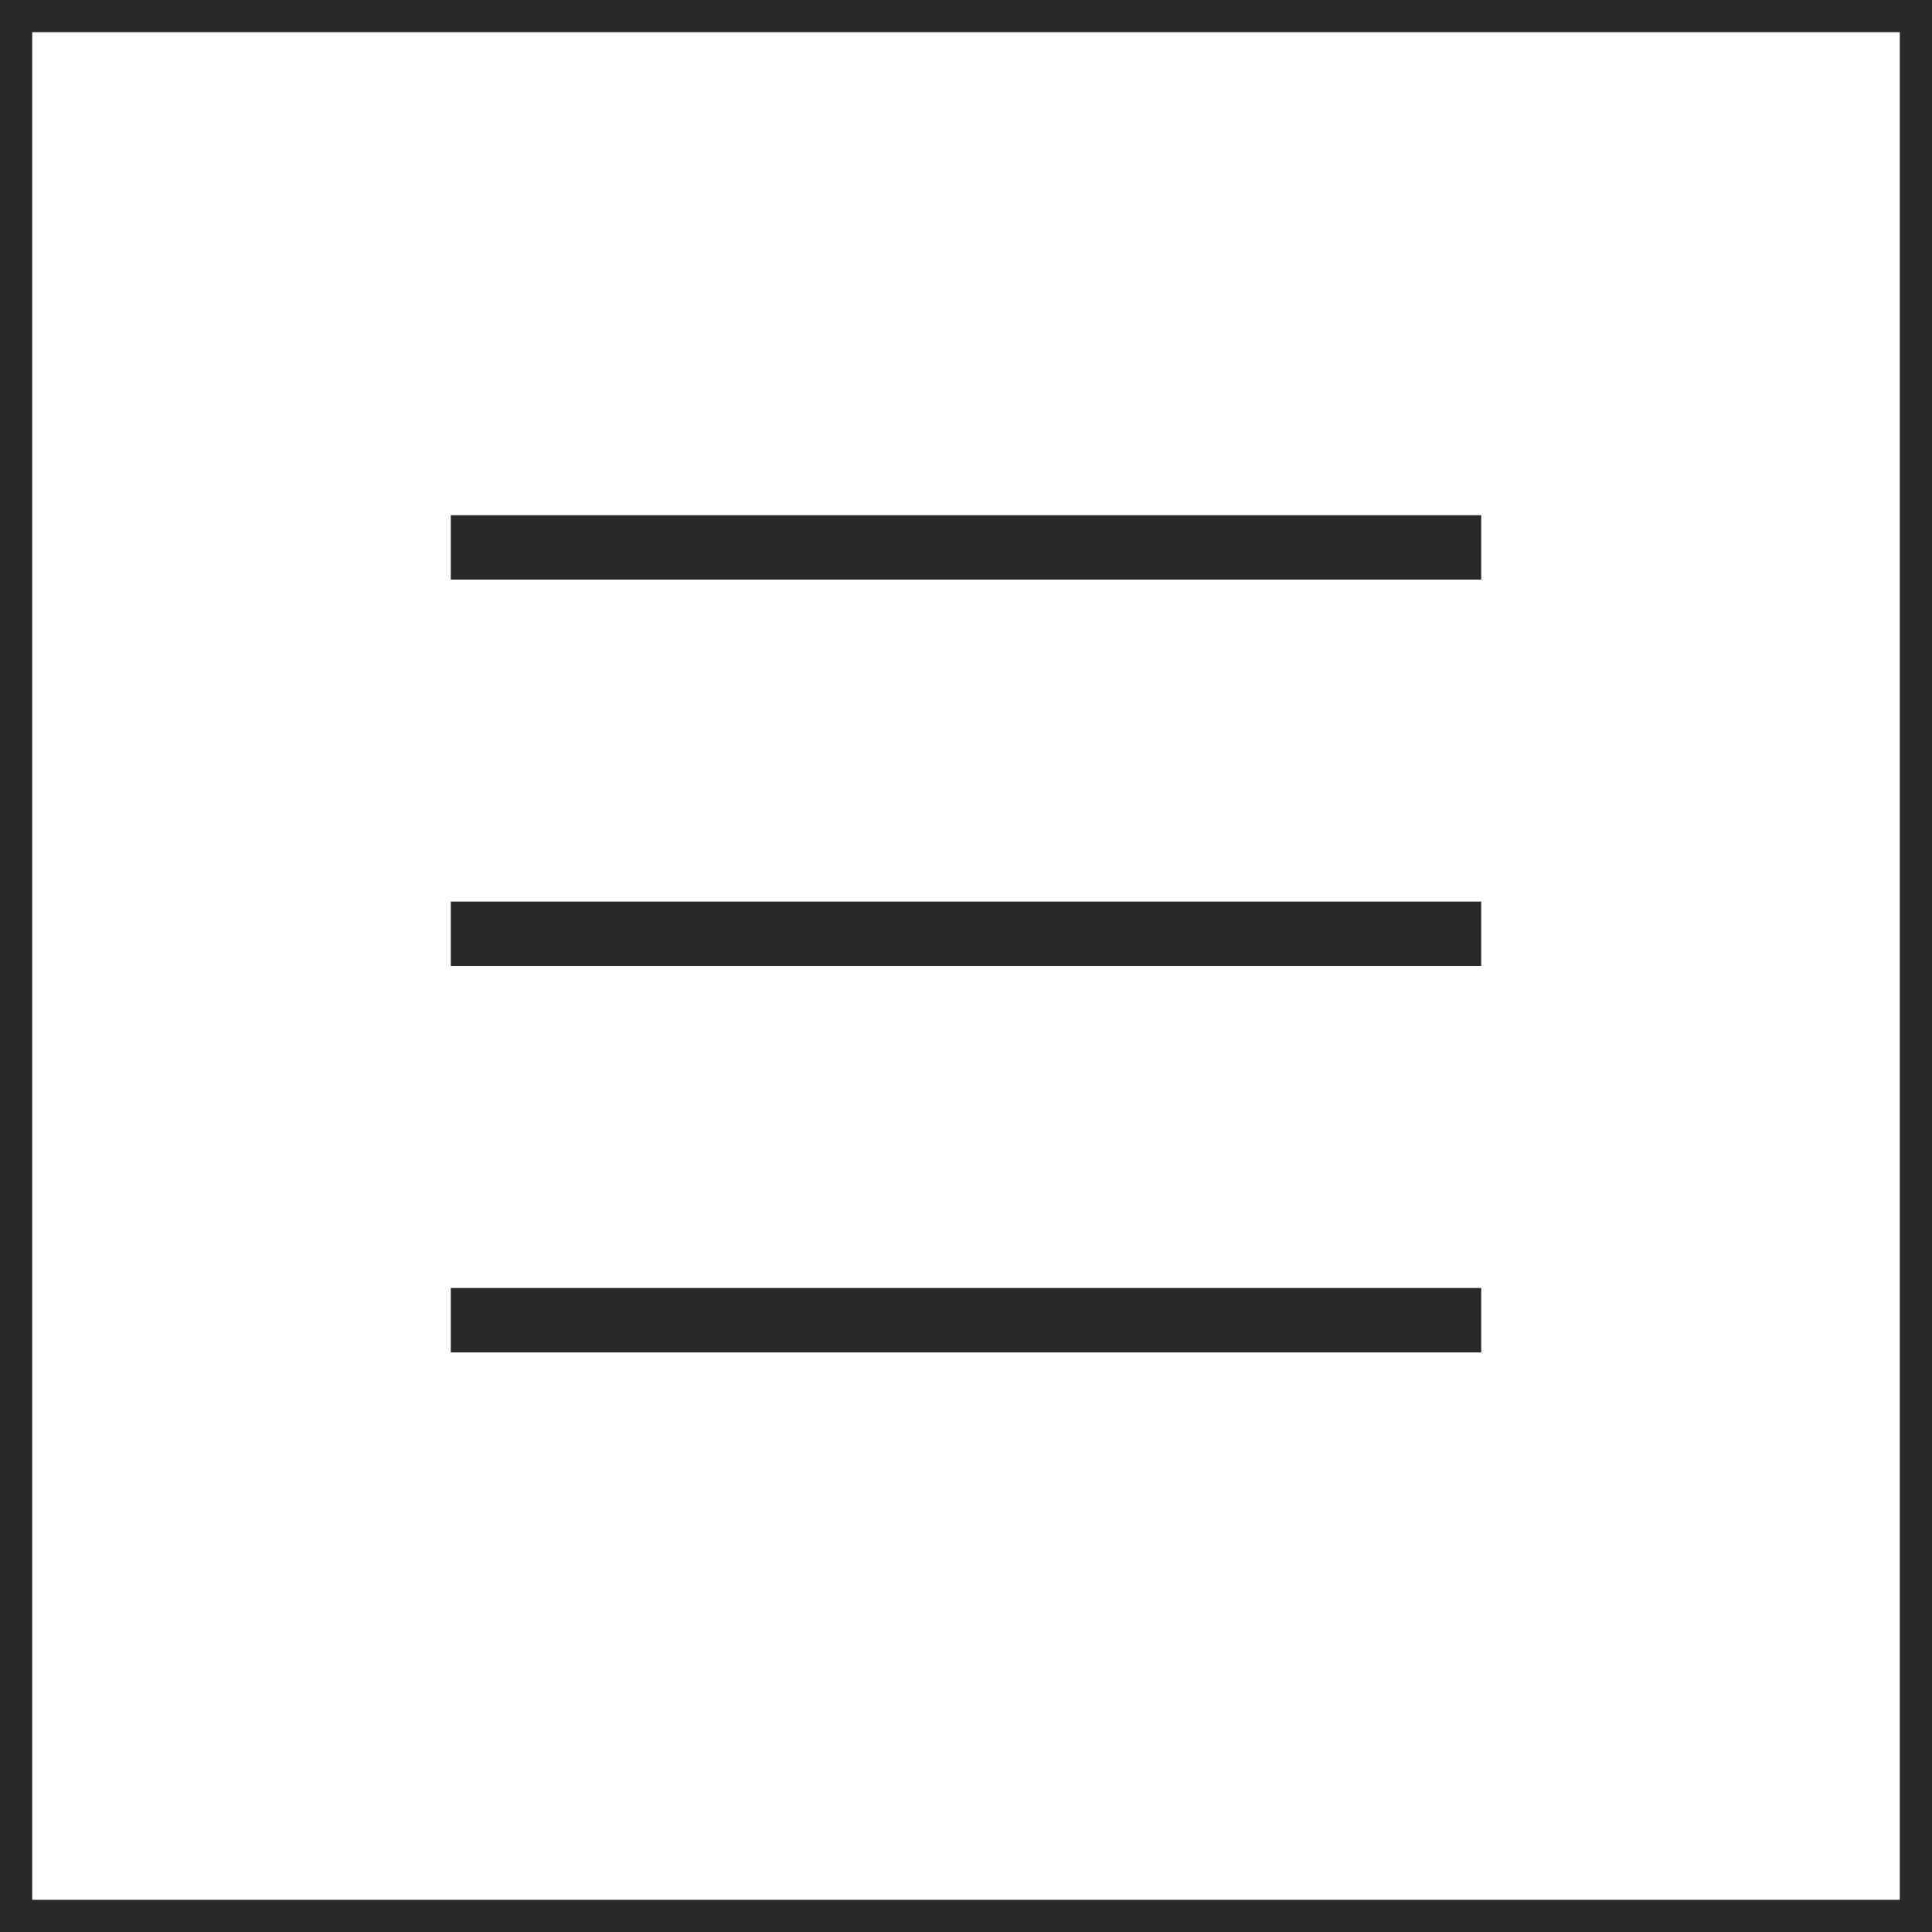
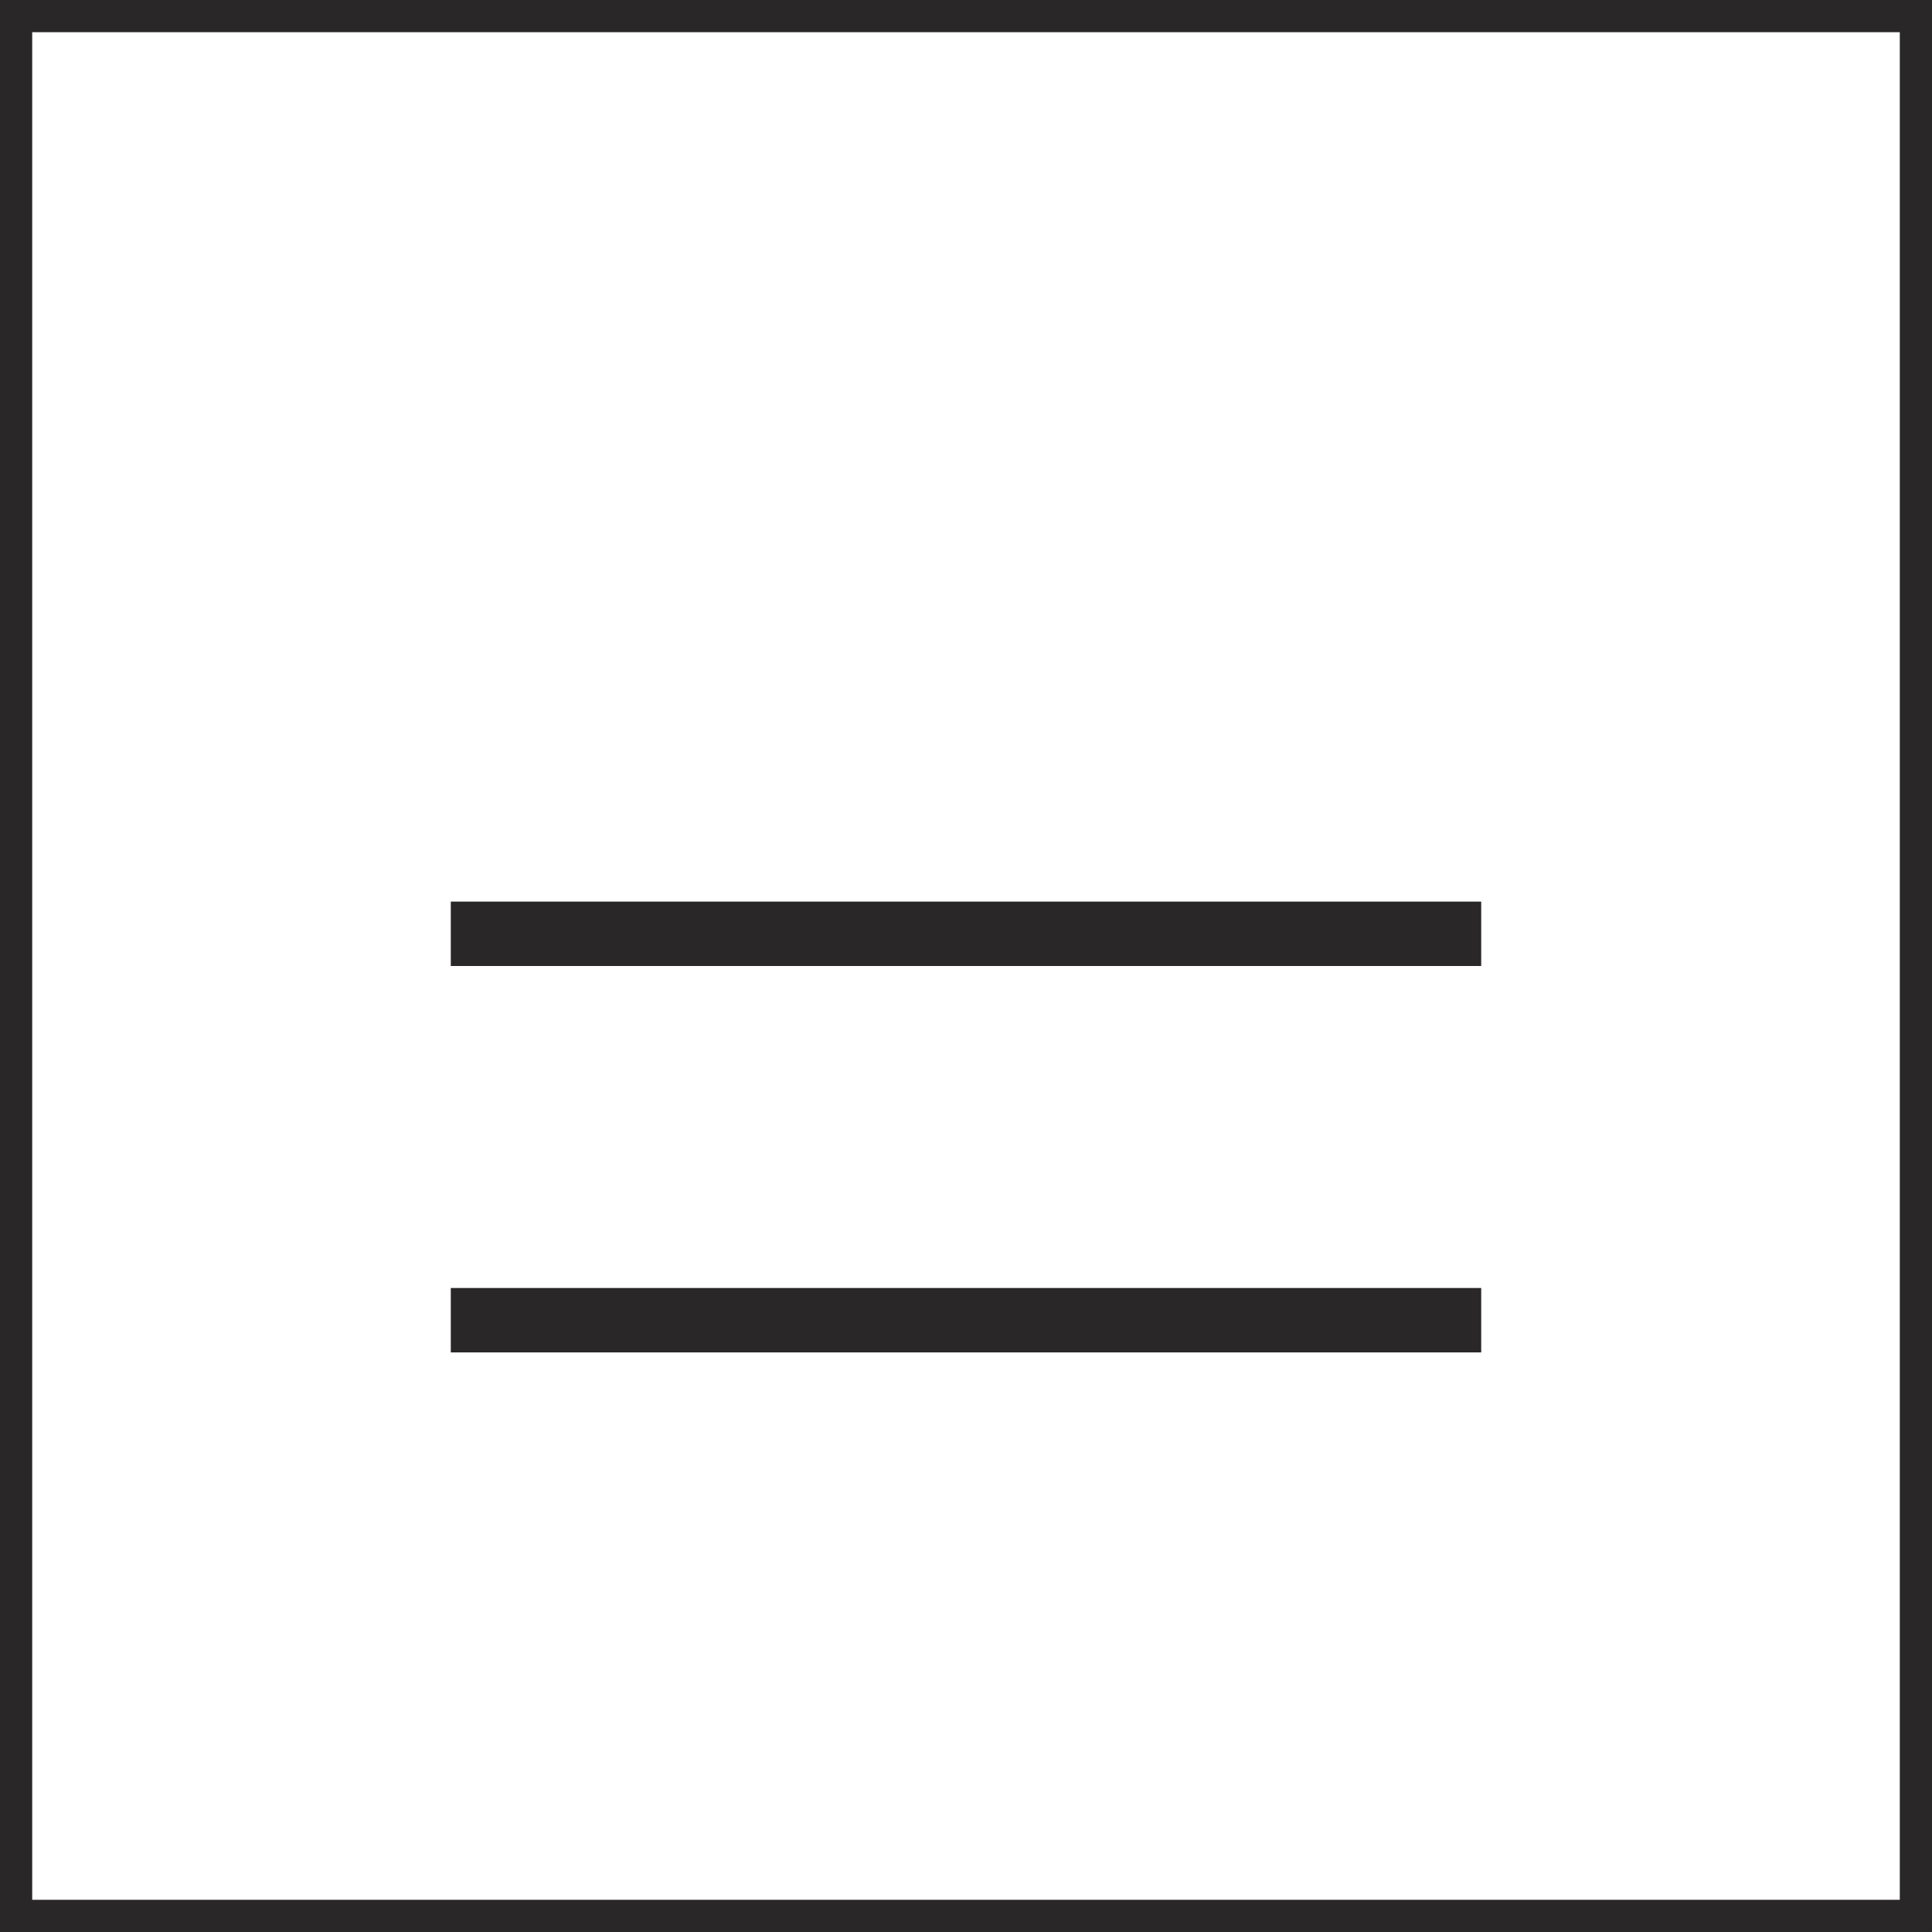
<svg xmlns="http://www.w3.org/2000/svg" width="30" height="30" viewBox="0 0 30 30" fill="none">
  <rect x="0.25" y="0.25" width="29.5" height="29.5" stroke="#292727" stroke-width="0.5" />
-   <line x1="7" y1="8.5" x2="23" y2="8.5" stroke="#292727" />
  <line x1="7" y1="14.5" x2="23" y2="14.5" stroke="#292727" />
  <line x1="7" y1="20.5" x2="23" y2="20.5" stroke="#292727" />
</svg>